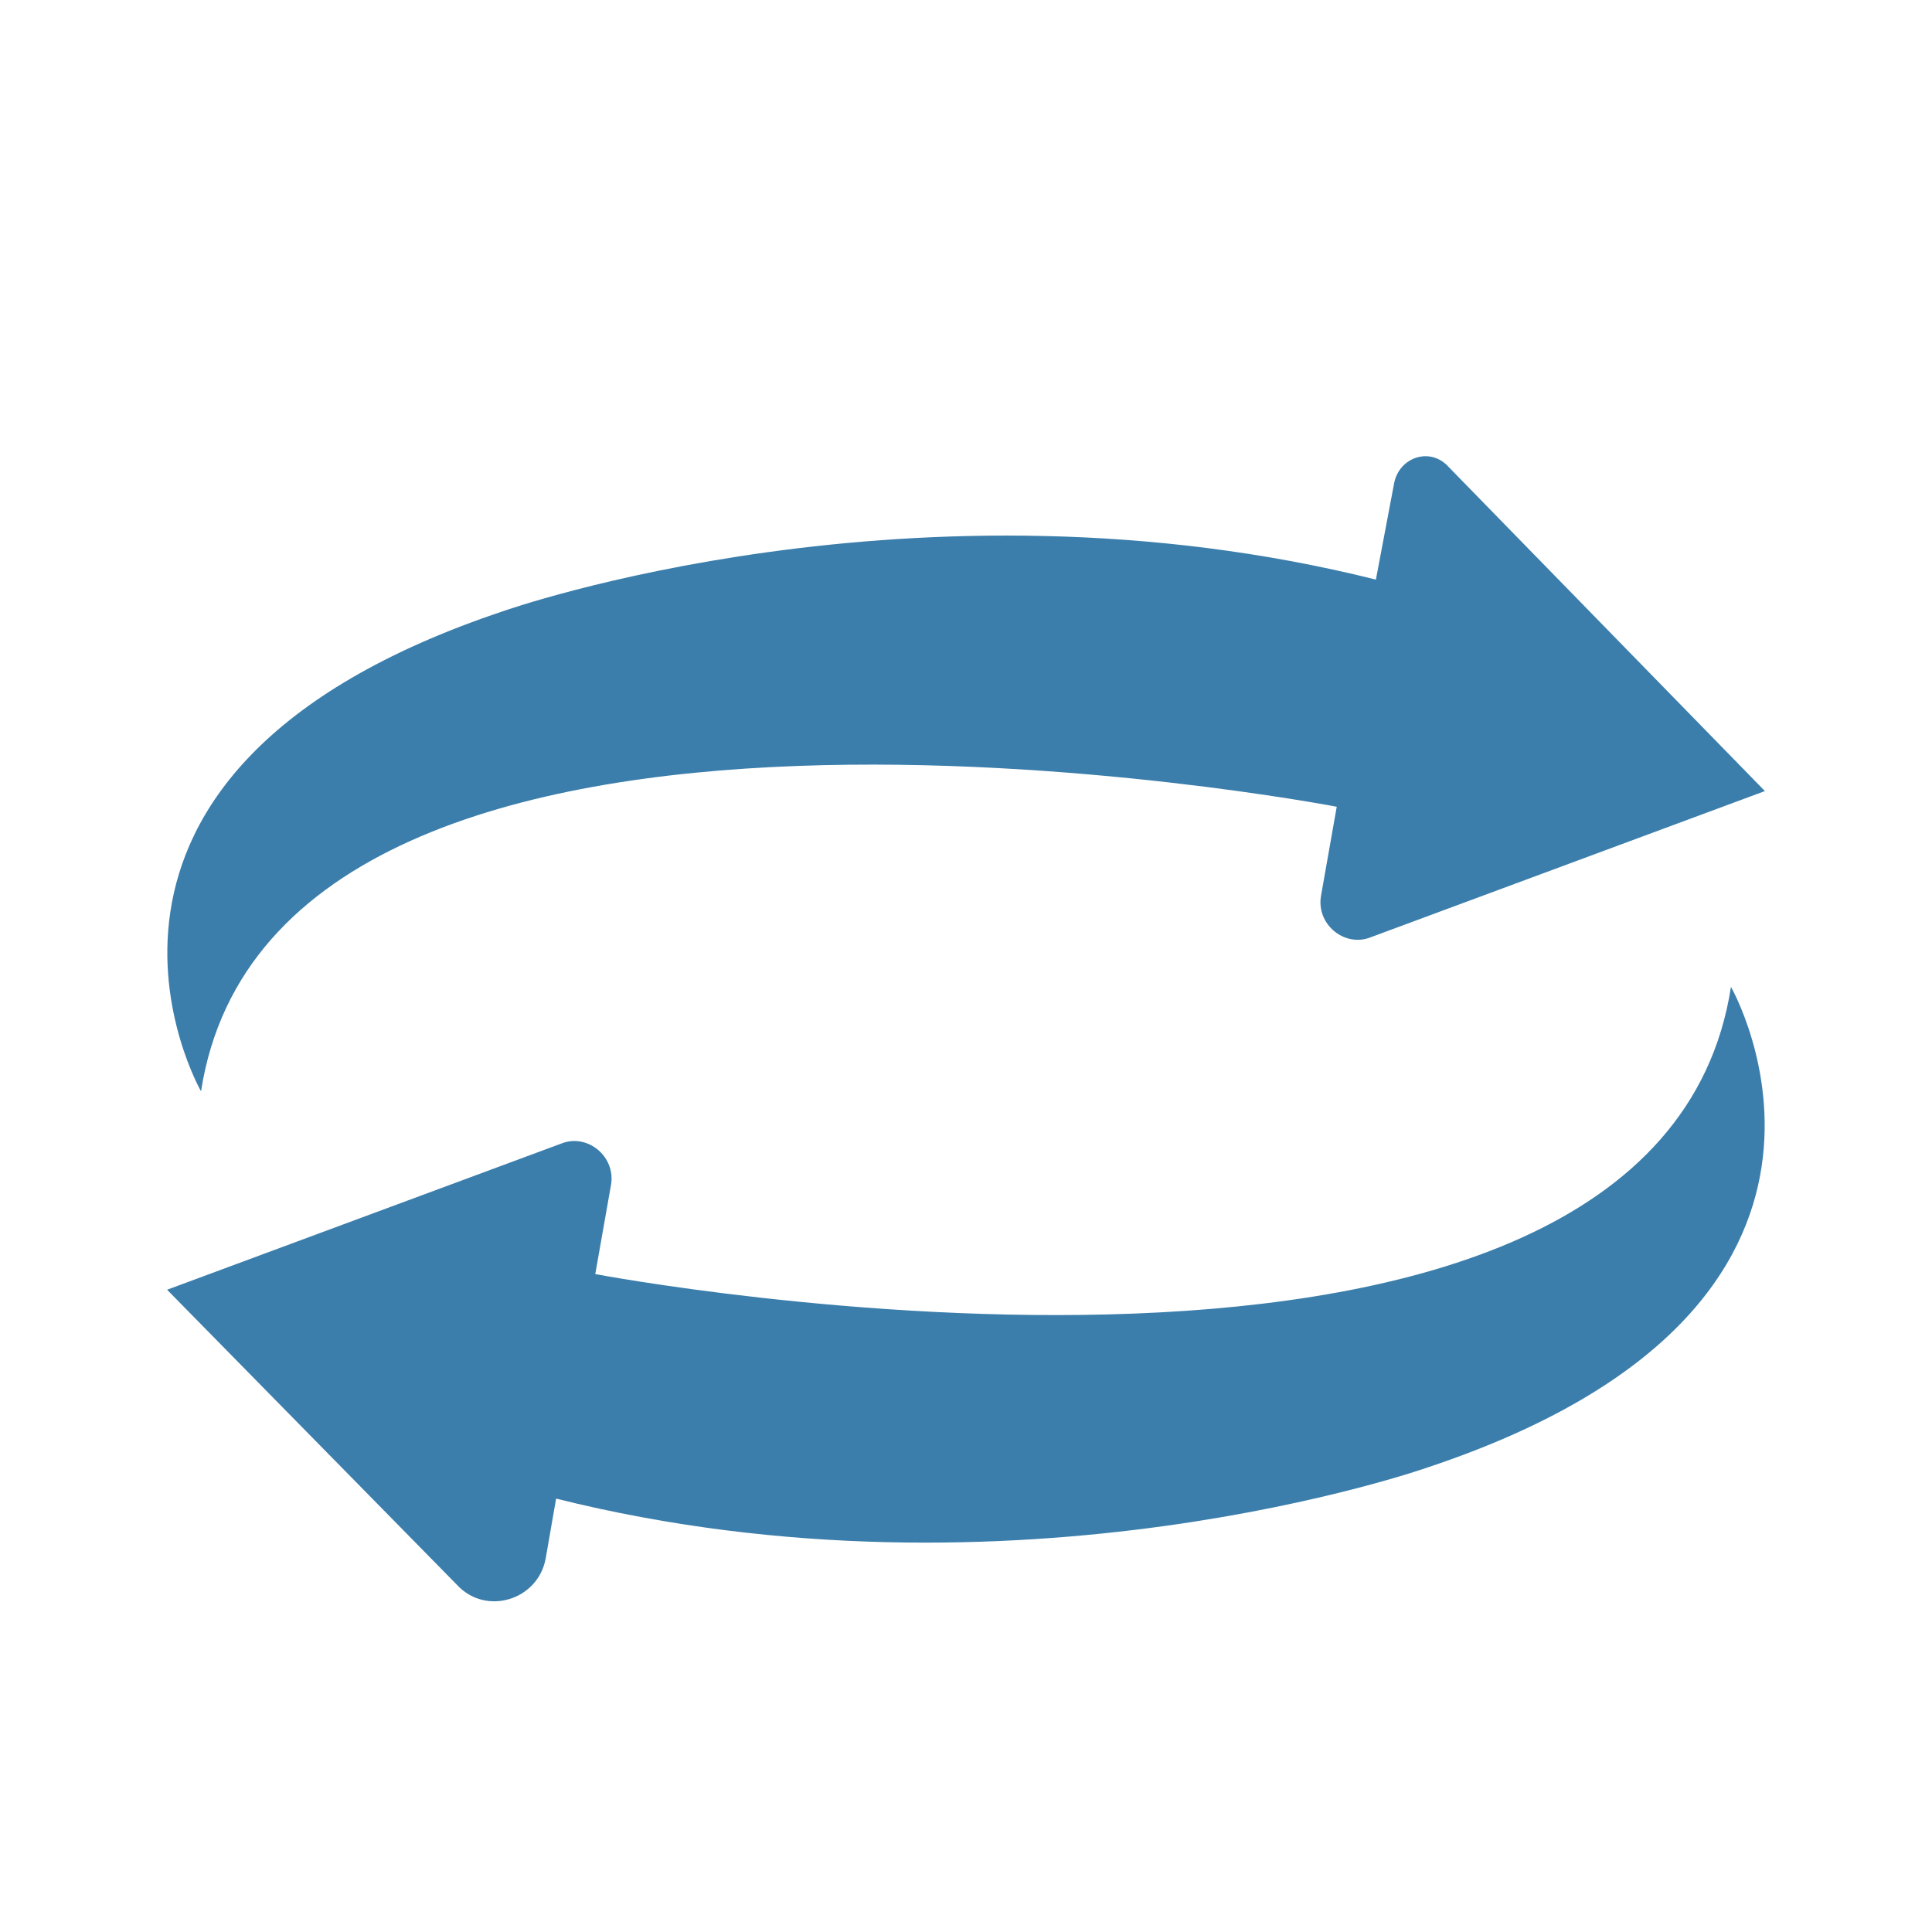
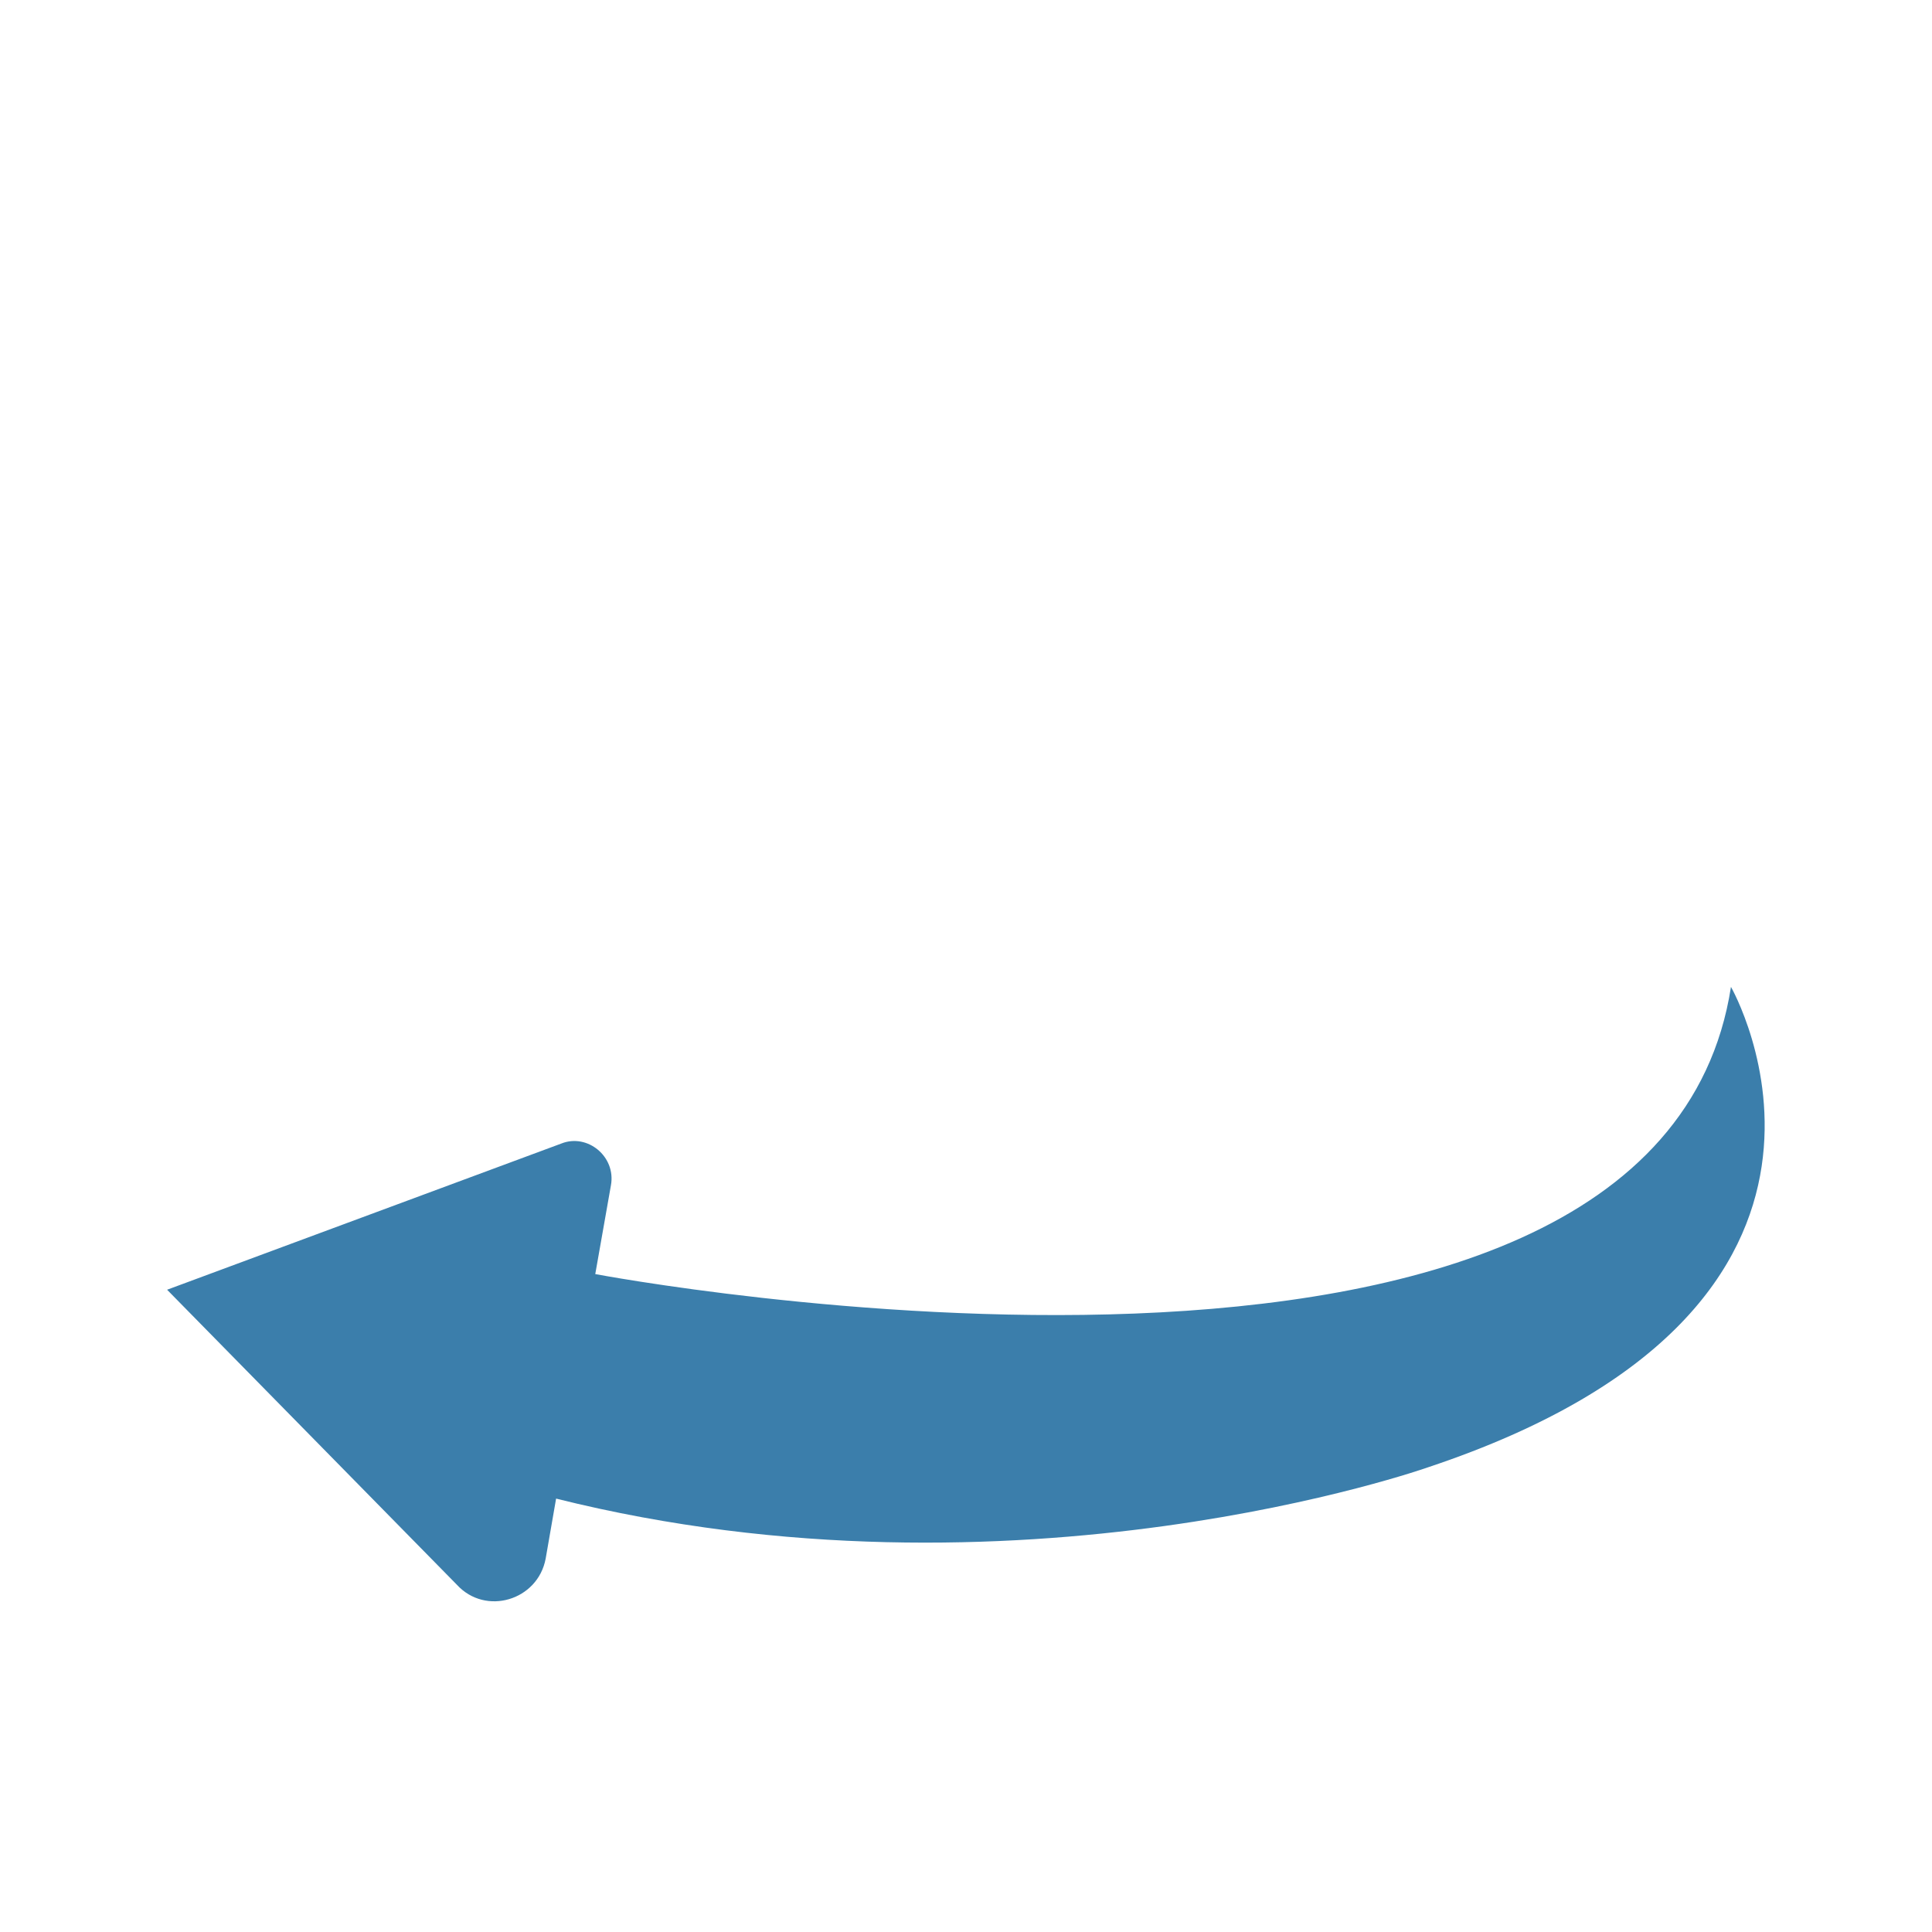
<svg xmlns="http://www.w3.org/2000/svg" id="Layer_1" version="1.1" viewBox="0 0 74 74">
  <defs>
    <style>
      .st0 {
        fill: #3b7eab;
      }
    </style>
  </defs>
-   <path class="st0" d="M7.7,41.8S.7,29.6,19.3,23.4c0,0,15.8-5.6,33.4-1.2l.7-3.7c.2-1,1.4-1.4,2.1-.6l12.1,12.4-15.1,5.6c-1,.4-2.1-.5-1.9-1.6l.6-3.4S10.6,23.1,7.7,41.8Z" />
  <path class="st0" d="M66.3,37.8s7,12.2-11.6,18.4c0,0-15.8,5.6-33.4,1.2l-.4,2.3c-.3,1.6-2.3,2.2-3.4,1l-11.1-11.3,15.1-5.6c1-.4,2.1.5,1.9,1.6l-.6,3.4s40.6,7.7,43.5-11Z" />
</svg>